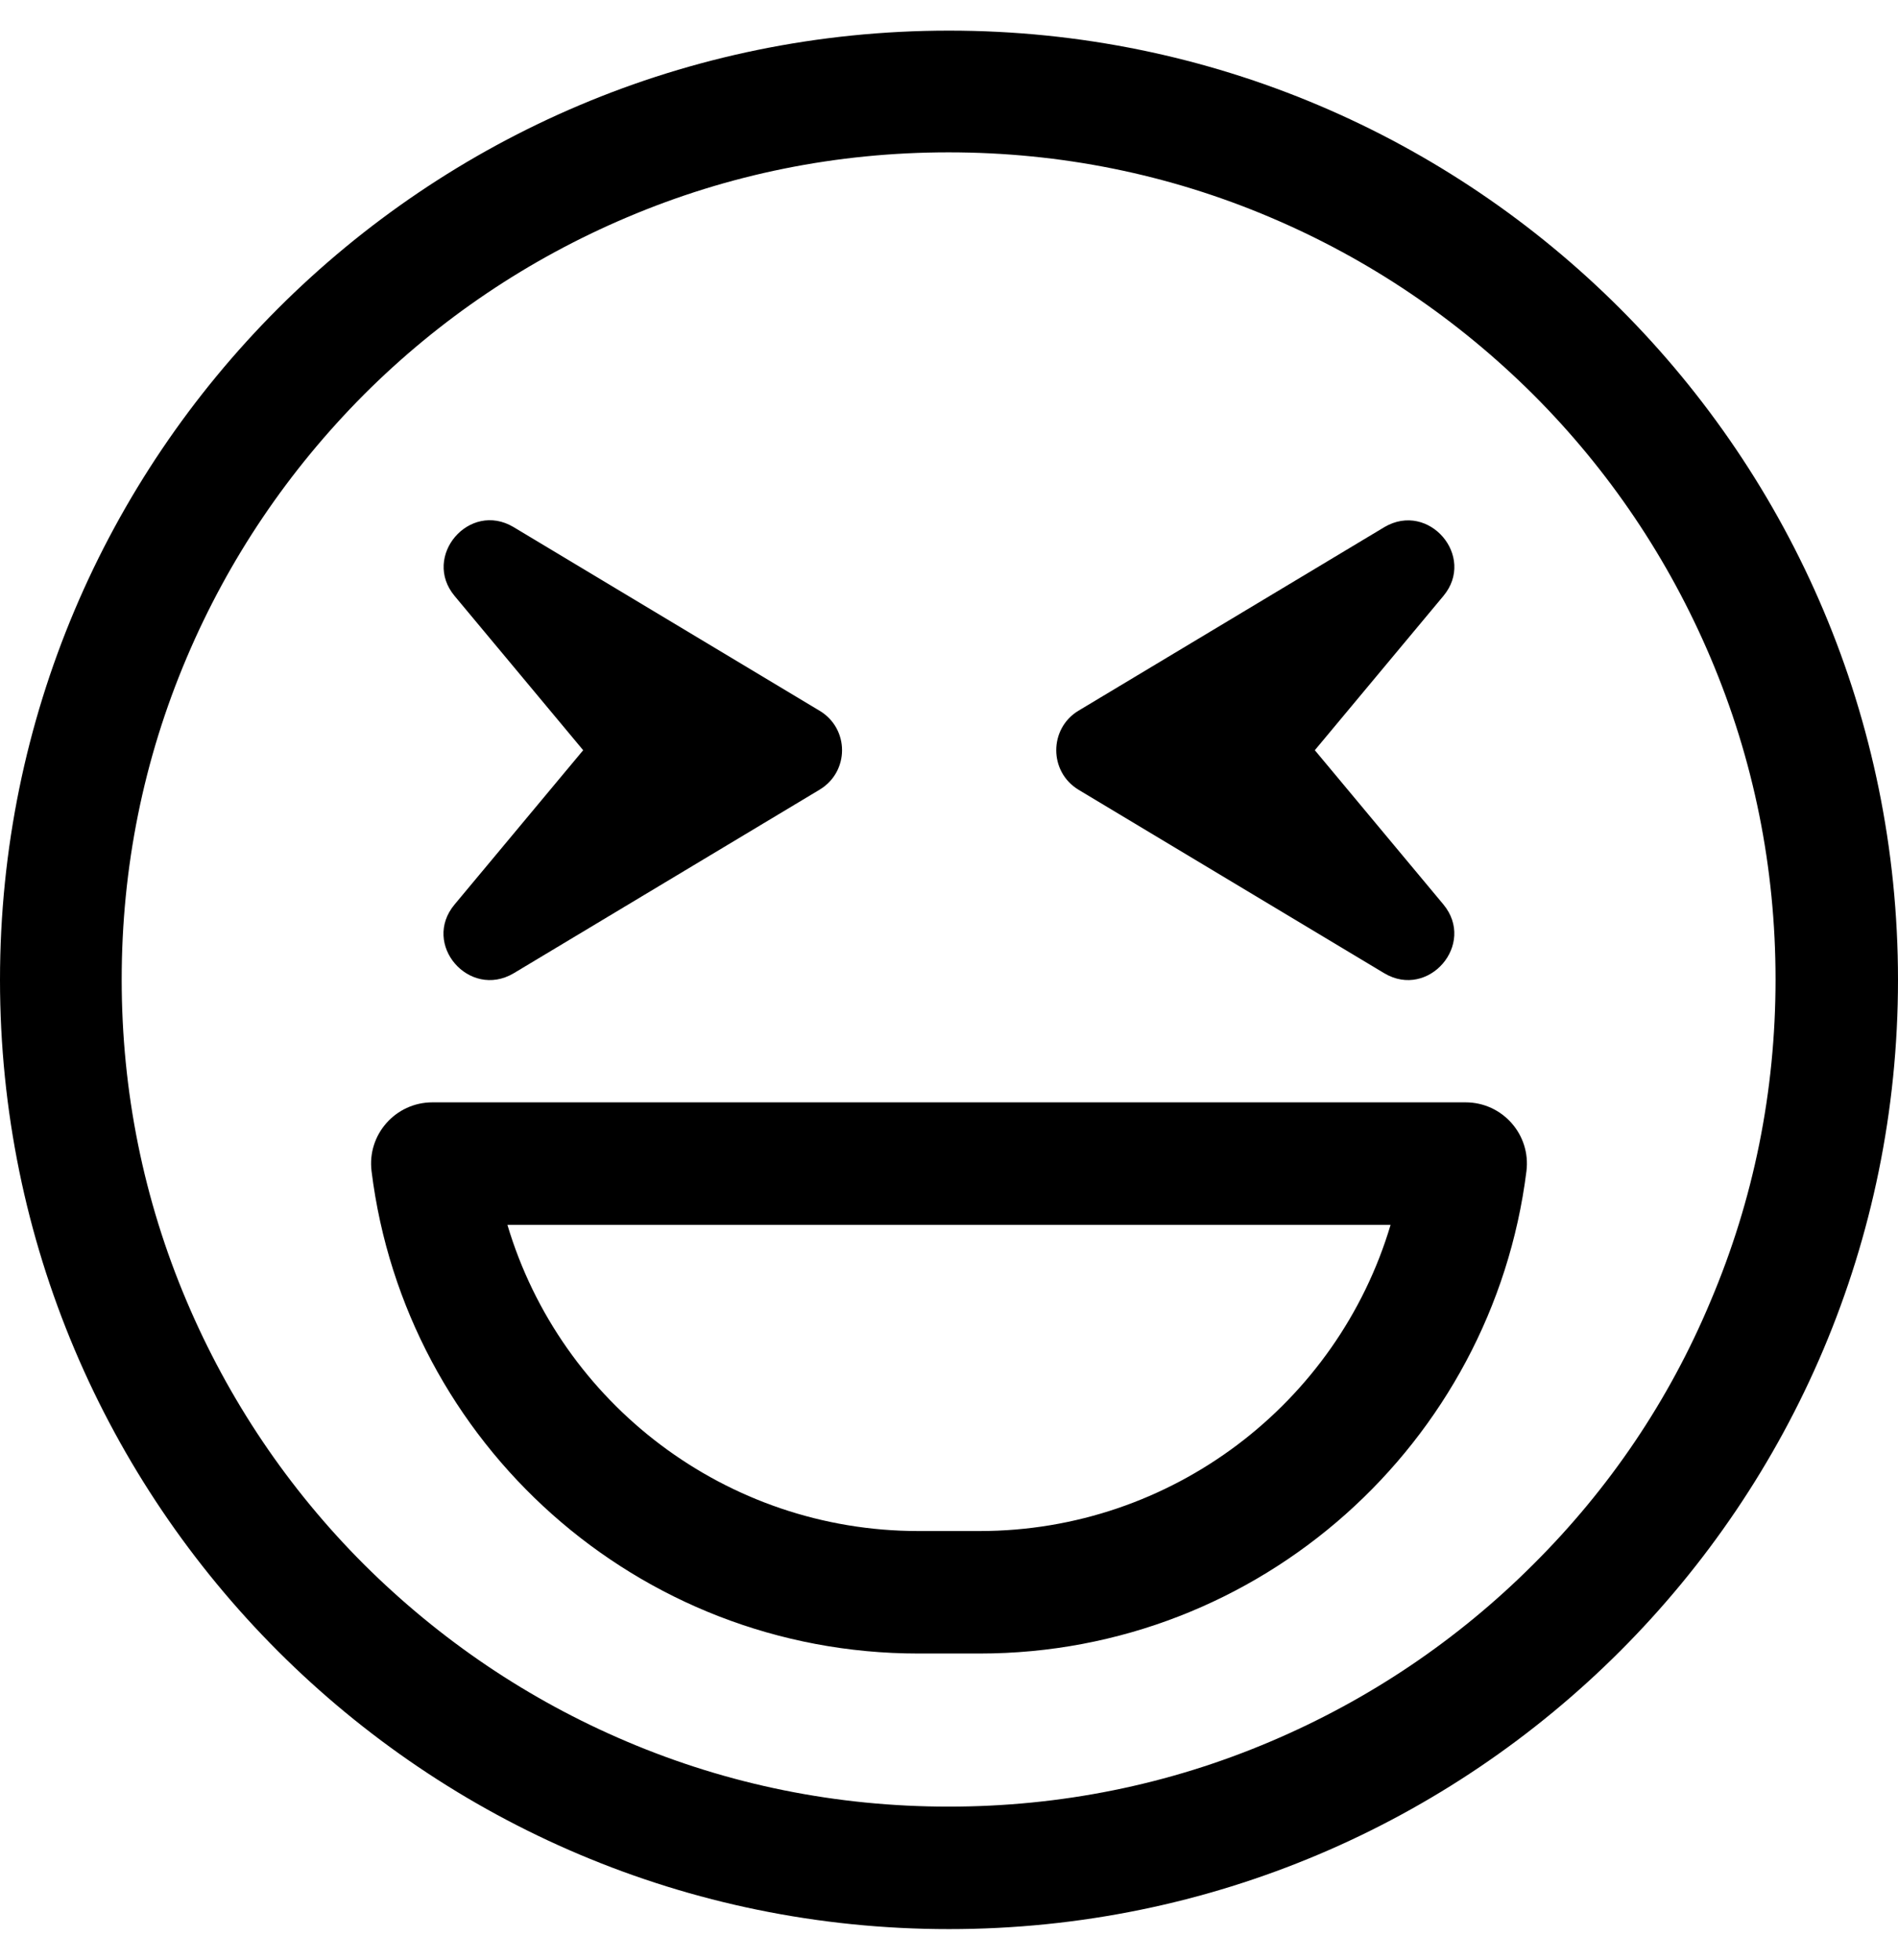
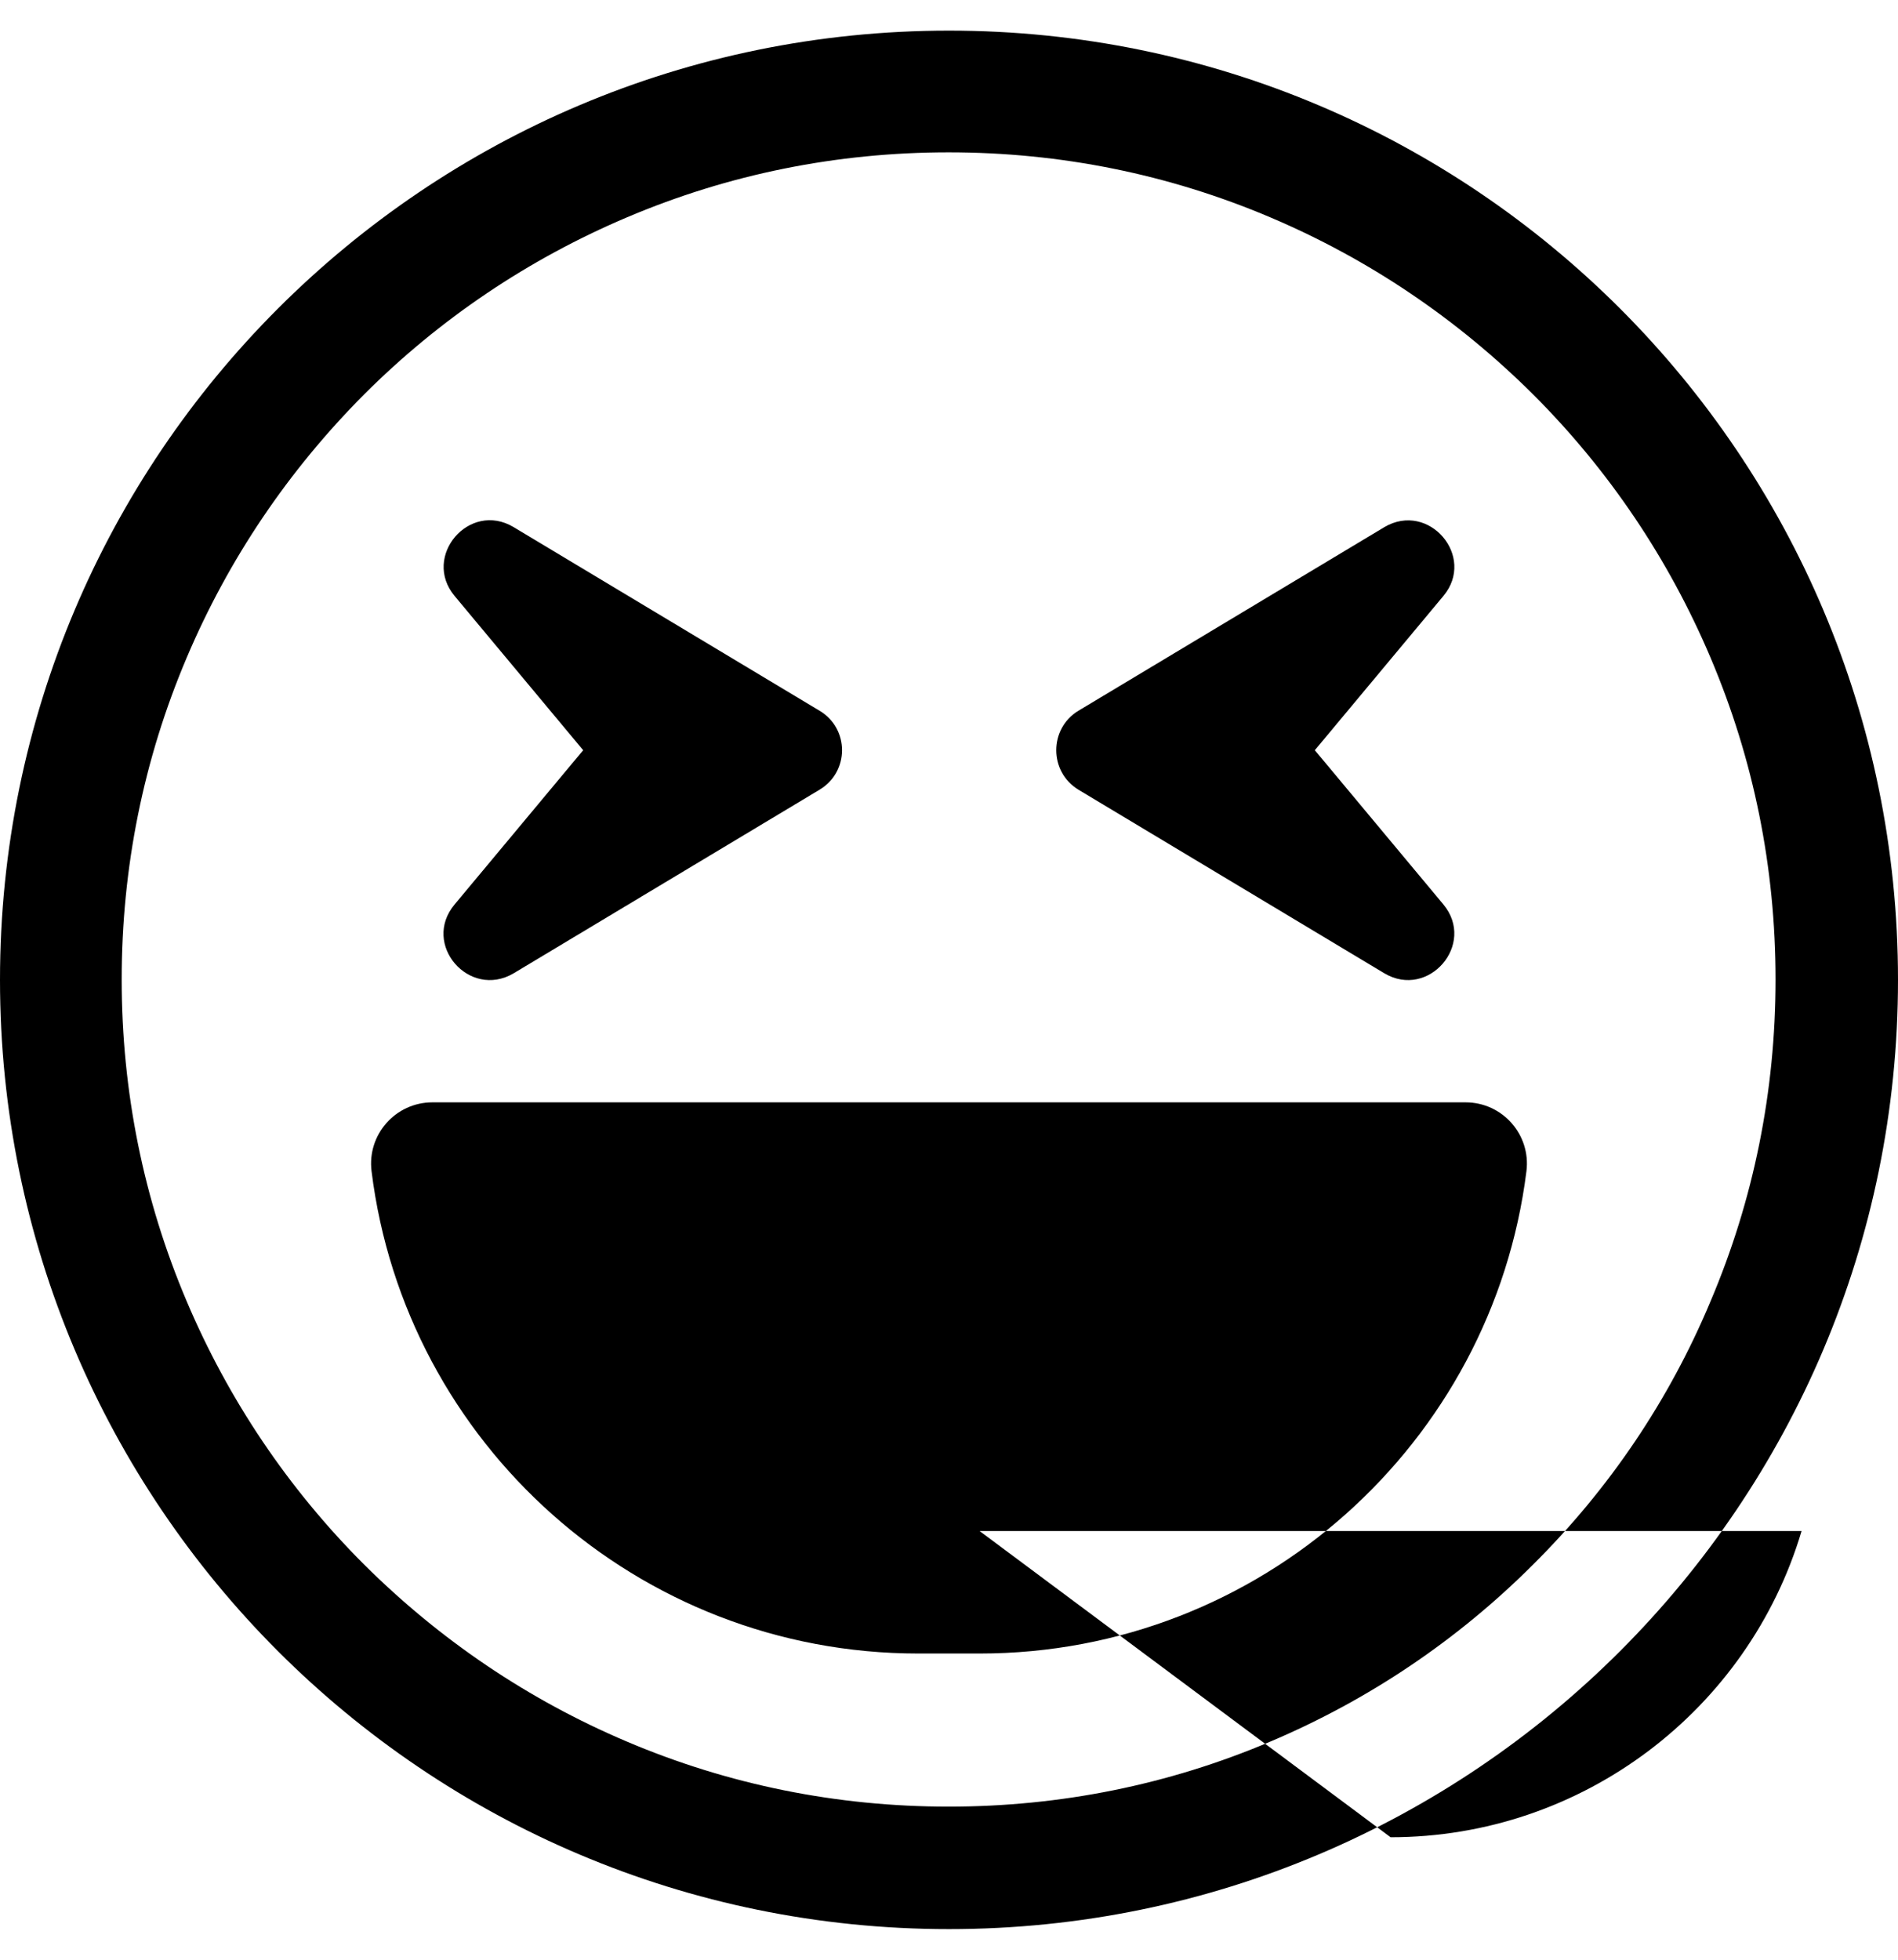
<svg xmlns="http://www.w3.org/2000/svg" viewBox="0 0 496 512">
-   <path d="M248 8C111 8 0 119 0 256s111 248 248 248 248-111 248-248S385 8 248 8zm152.7 400.7c-19.8 19.8-43 35.4-68.7 46.3-26.6 11.3-54.9 17-84.1 17s-57.5-5.7-84.1-17c-25.7-10.9-48.8-26.5-68.7-46.3-19.8-19.8-35.4-43-46.3-68.7-11.3-26.6-17-54.9-17-84.1s5.7-57.5 17-84.1c10.9-25.7 26.5-48.8 46.3-68.7 19.8-19.8 43-35.4 68.7-46.3 26.6-11.3 54.9-17 84.1-17s57.5 5.7 84.1 17c25.7 10.9 48.8 26.5 68.7 46.3 19.8 19.8 35.4 43 46.3 68.7 11.3 26.6 17 54.9 17 84.1s-5.7 57.5-17 84.1c-10.8 25.8-26.4 48.9-46.3 68.7zM281.8 206.3l80 48c11.5 6.8 24-7.6 15.4-18L343.6 196l33.6-40.3c8.6-10.3-3.8-24.8-15.4-18l-80 48c-7.7 4.7-7.7 15.9 0 20.6zm-147.6 48l80-48c7.8-4.7 7.8-15.9 0-20.6l-80-48c-11.6-6.9-24 7.7-15.4 18l33.6 40.3-33.6 40.3c-8.7 10.4 3.8 24.8 15.4 18zM383 288H113c-9.6 0-17.1 8.4-15.9 18 8.8 71 69.4 126 142.9 126h16c73.4 0 134-55 142.9-126 1.2-9.6-6.3-18-15.9-18zM256 400h-16c-50.2 0-93.5-33.3-107.4-80h230.8c-13.9 46.7-57.2 80-107.4 80z" />
+   <path d="M248 8C111 8 0 119 0 256s111 248 248 248 248-111 248-248S385 8 248 8zm152.7 400.7c-19.8 19.8-43 35.4-68.7 46.3-26.6 11.3-54.9 17-84.1 17s-57.5-5.7-84.1-17c-25.7-10.9-48.8-26.5-68.7-46.3-19.8-19.8-35.4-43-46.3-68.7-11.3-26.6-17-54.9-17-84.1s5.7-57.5 17-84.1c10.9-25.7 26.5-48.8 46.3-68.7 19.8-19.8 43-35.4 68.7-46.3 26.6-11.3 54.9-17 84.1-17s57.5 5.7 84.1 17c25.7 10.9 48.8 26.5 68.7 46.3 19.8 19.8 35.4 43 46.3 68.7 11.3 26.6 17 54.9 17 84.1s-5.7 57.5-17 84.1c-10.8 25.8-26.4 48.9-46.3 68.7zM281.8 206.3l80 48c11.5 6.8 24-7.6 15.4-18L343.6 196l33.6-40.3c8.6-10.3-3.8-24.8-15.4-18l-80 48c-7.7 4.7-7.7 15.9 0 20.6zm-147.6 48l80-48c7.8-4.7 7.8-15.9 0-20.6l-80-48c-11.6-6.9-24 7.7-15.4 18l33.6 40.3-33.6 40.3c-8.7 10.4 3.8 24.8 15.4 18zM383 288H113c-9.6 0-17.1 8.4-15.9 18 8.8 71 69.4 126 142.9 126h16c73.4 0 134-55 142.9-126 1.2-9.6-6.3-18-15.9-18zM256 400h-16h230.8c-13.9 46.7-57.2 80-107.4 80z" />
</svg>